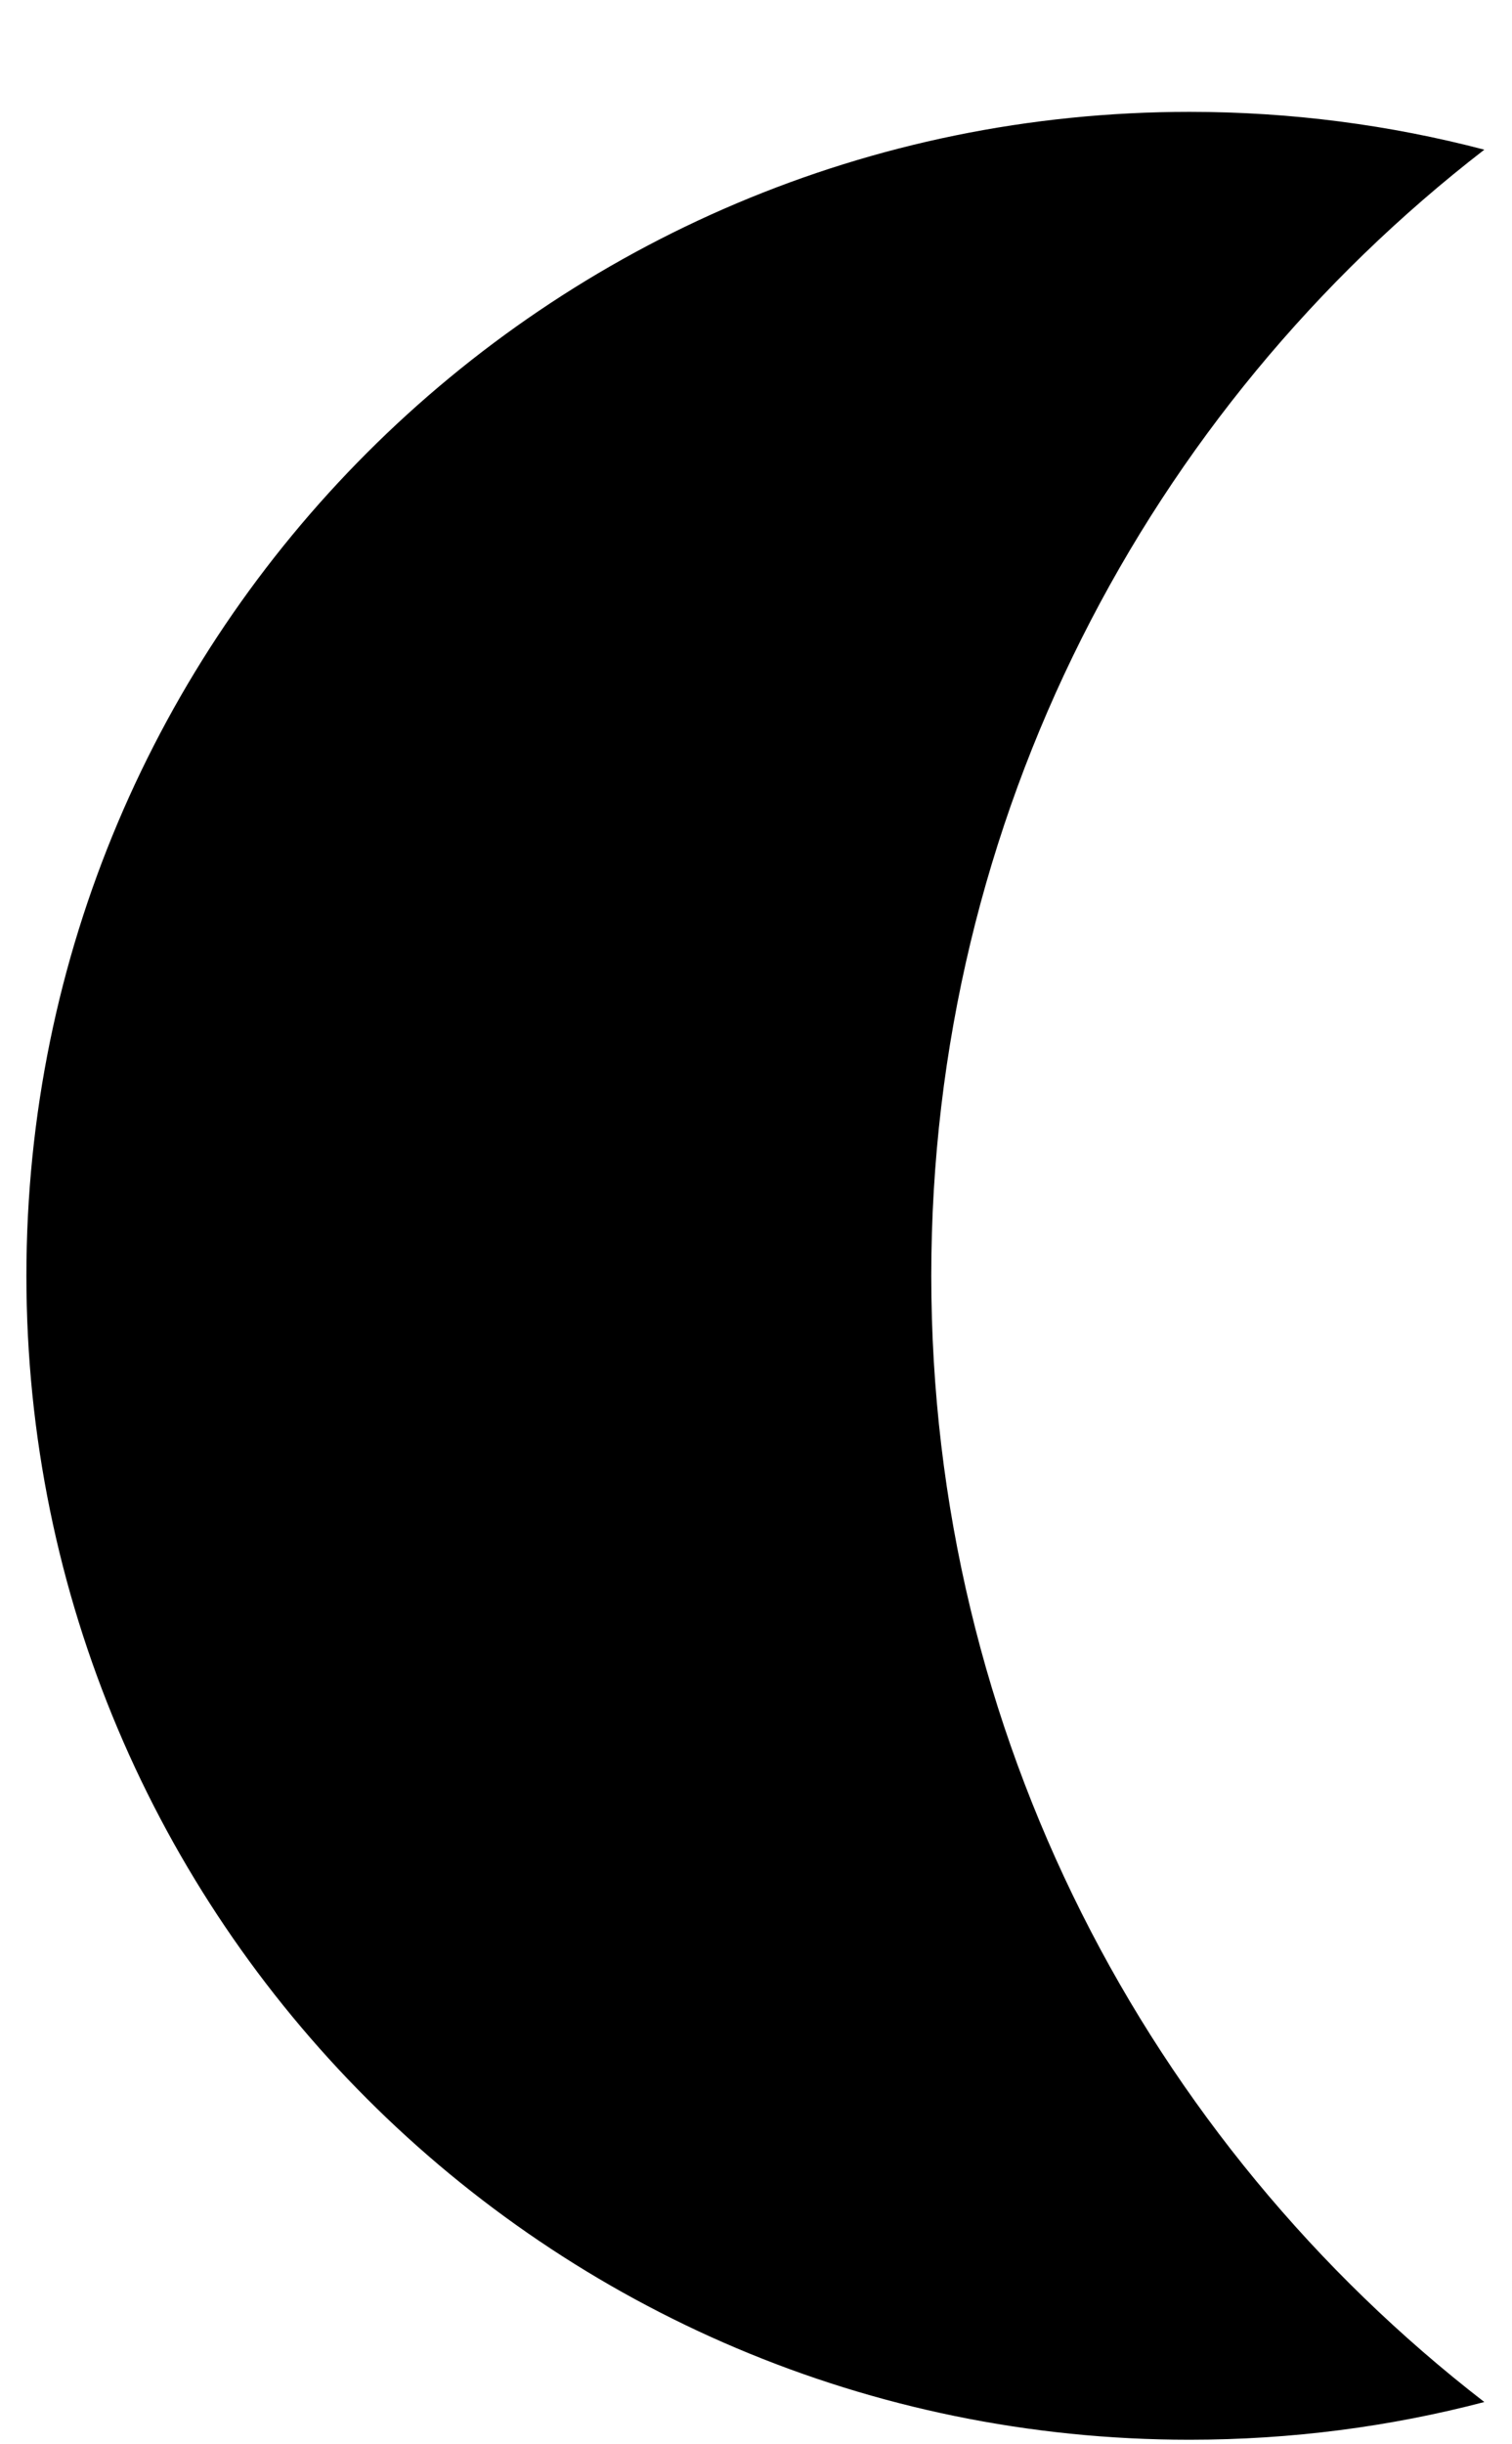
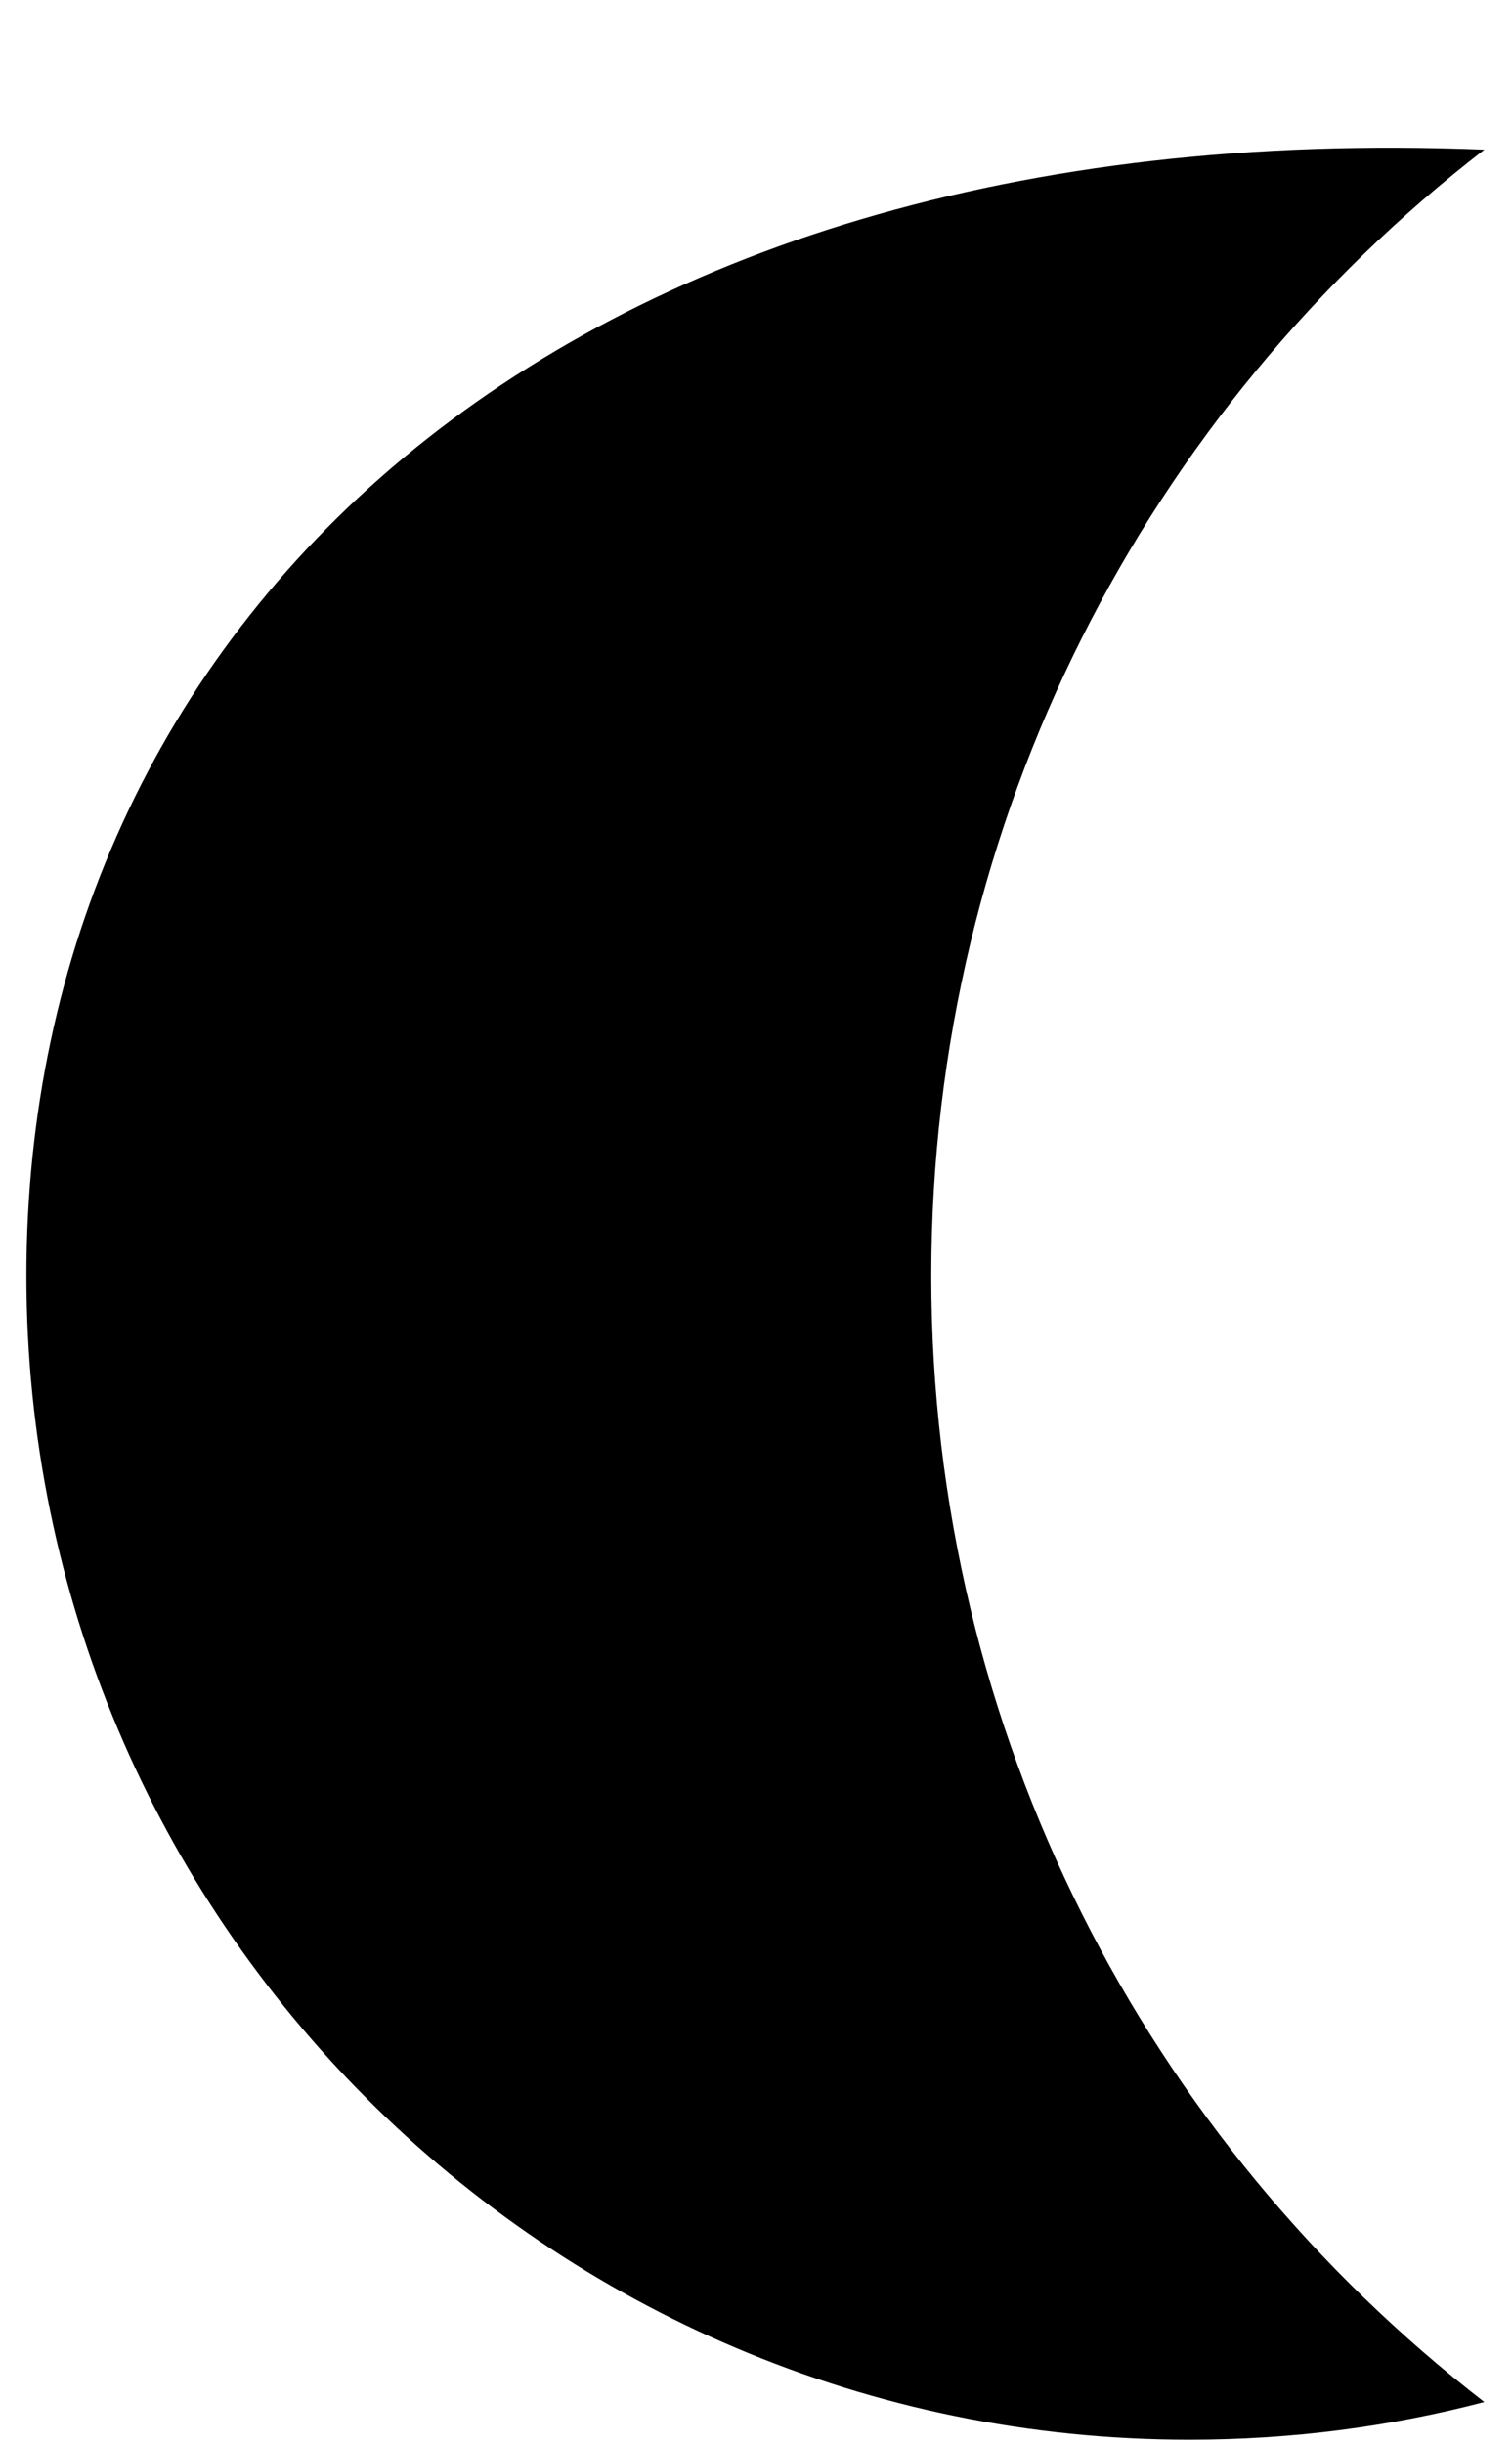
<svg xmlns="http://www.w3.org/2000/svg" width="13" height="21" viewBox="0 0 13 21" fill="none">
-   <path fill-rule="evenodd" clip-rule="evenodd" d="M12.762 20.637C9.87 18.402 8.007 14.899 8.007 10.961C8.007 7.023 9.87 3.52 12.762 1.286C11.953 1.074 11.103 0.961 10.227 0.961C4.704 0.961 0.227 5.438 0.227 10.961C0.227 16.484 4.704 20.961 10.227 20.961C11.103 20.961 11.953 20.849 12.762 20.637Z" fill="black" />
+   <path fill-rule="evenodd" clip-rule="evenodd" d="M12.762 20.637C9.87 18.402 8.007 14.899 8.007 10.961C8.007 7.023 9.87 3.52 12.762 1.286C4.704 0.961 0.227 5.438 0.227 10.961C0.227 16.484 4.704 20.961 10.227 20.961C11.103 20.961 11.953 20.849 12.762 20.637Z" fill="black" />
</svg>